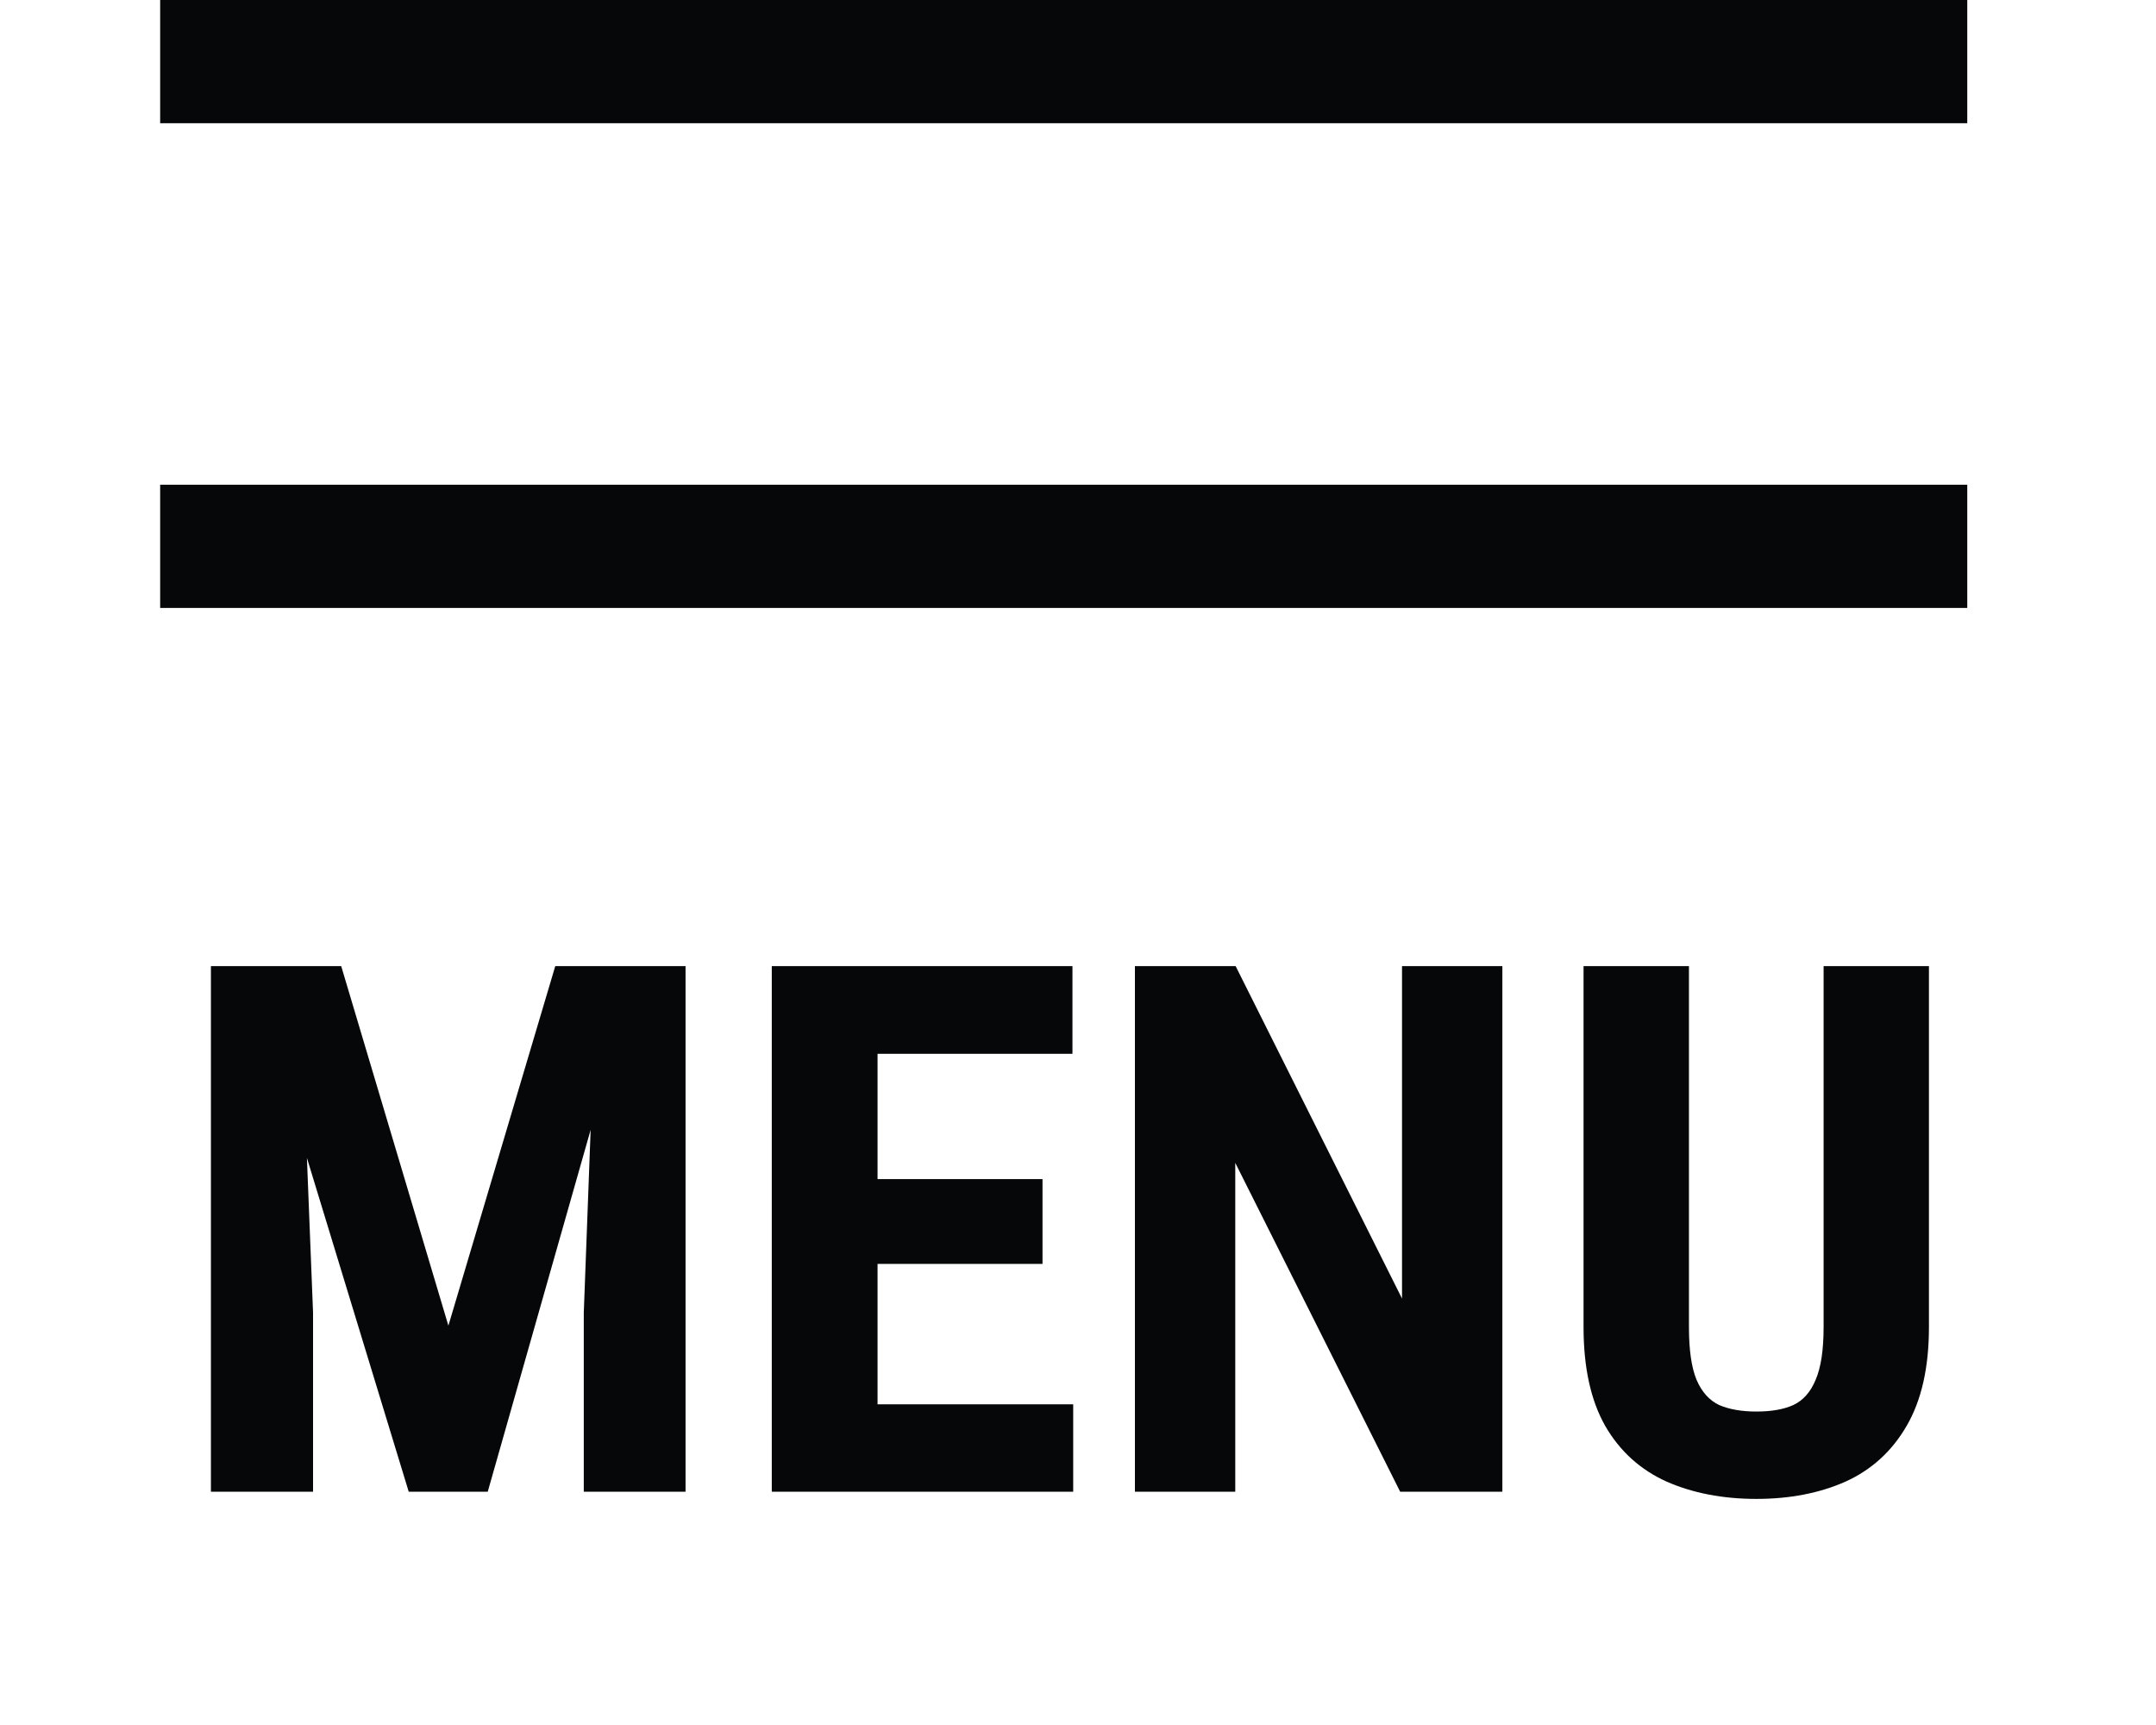
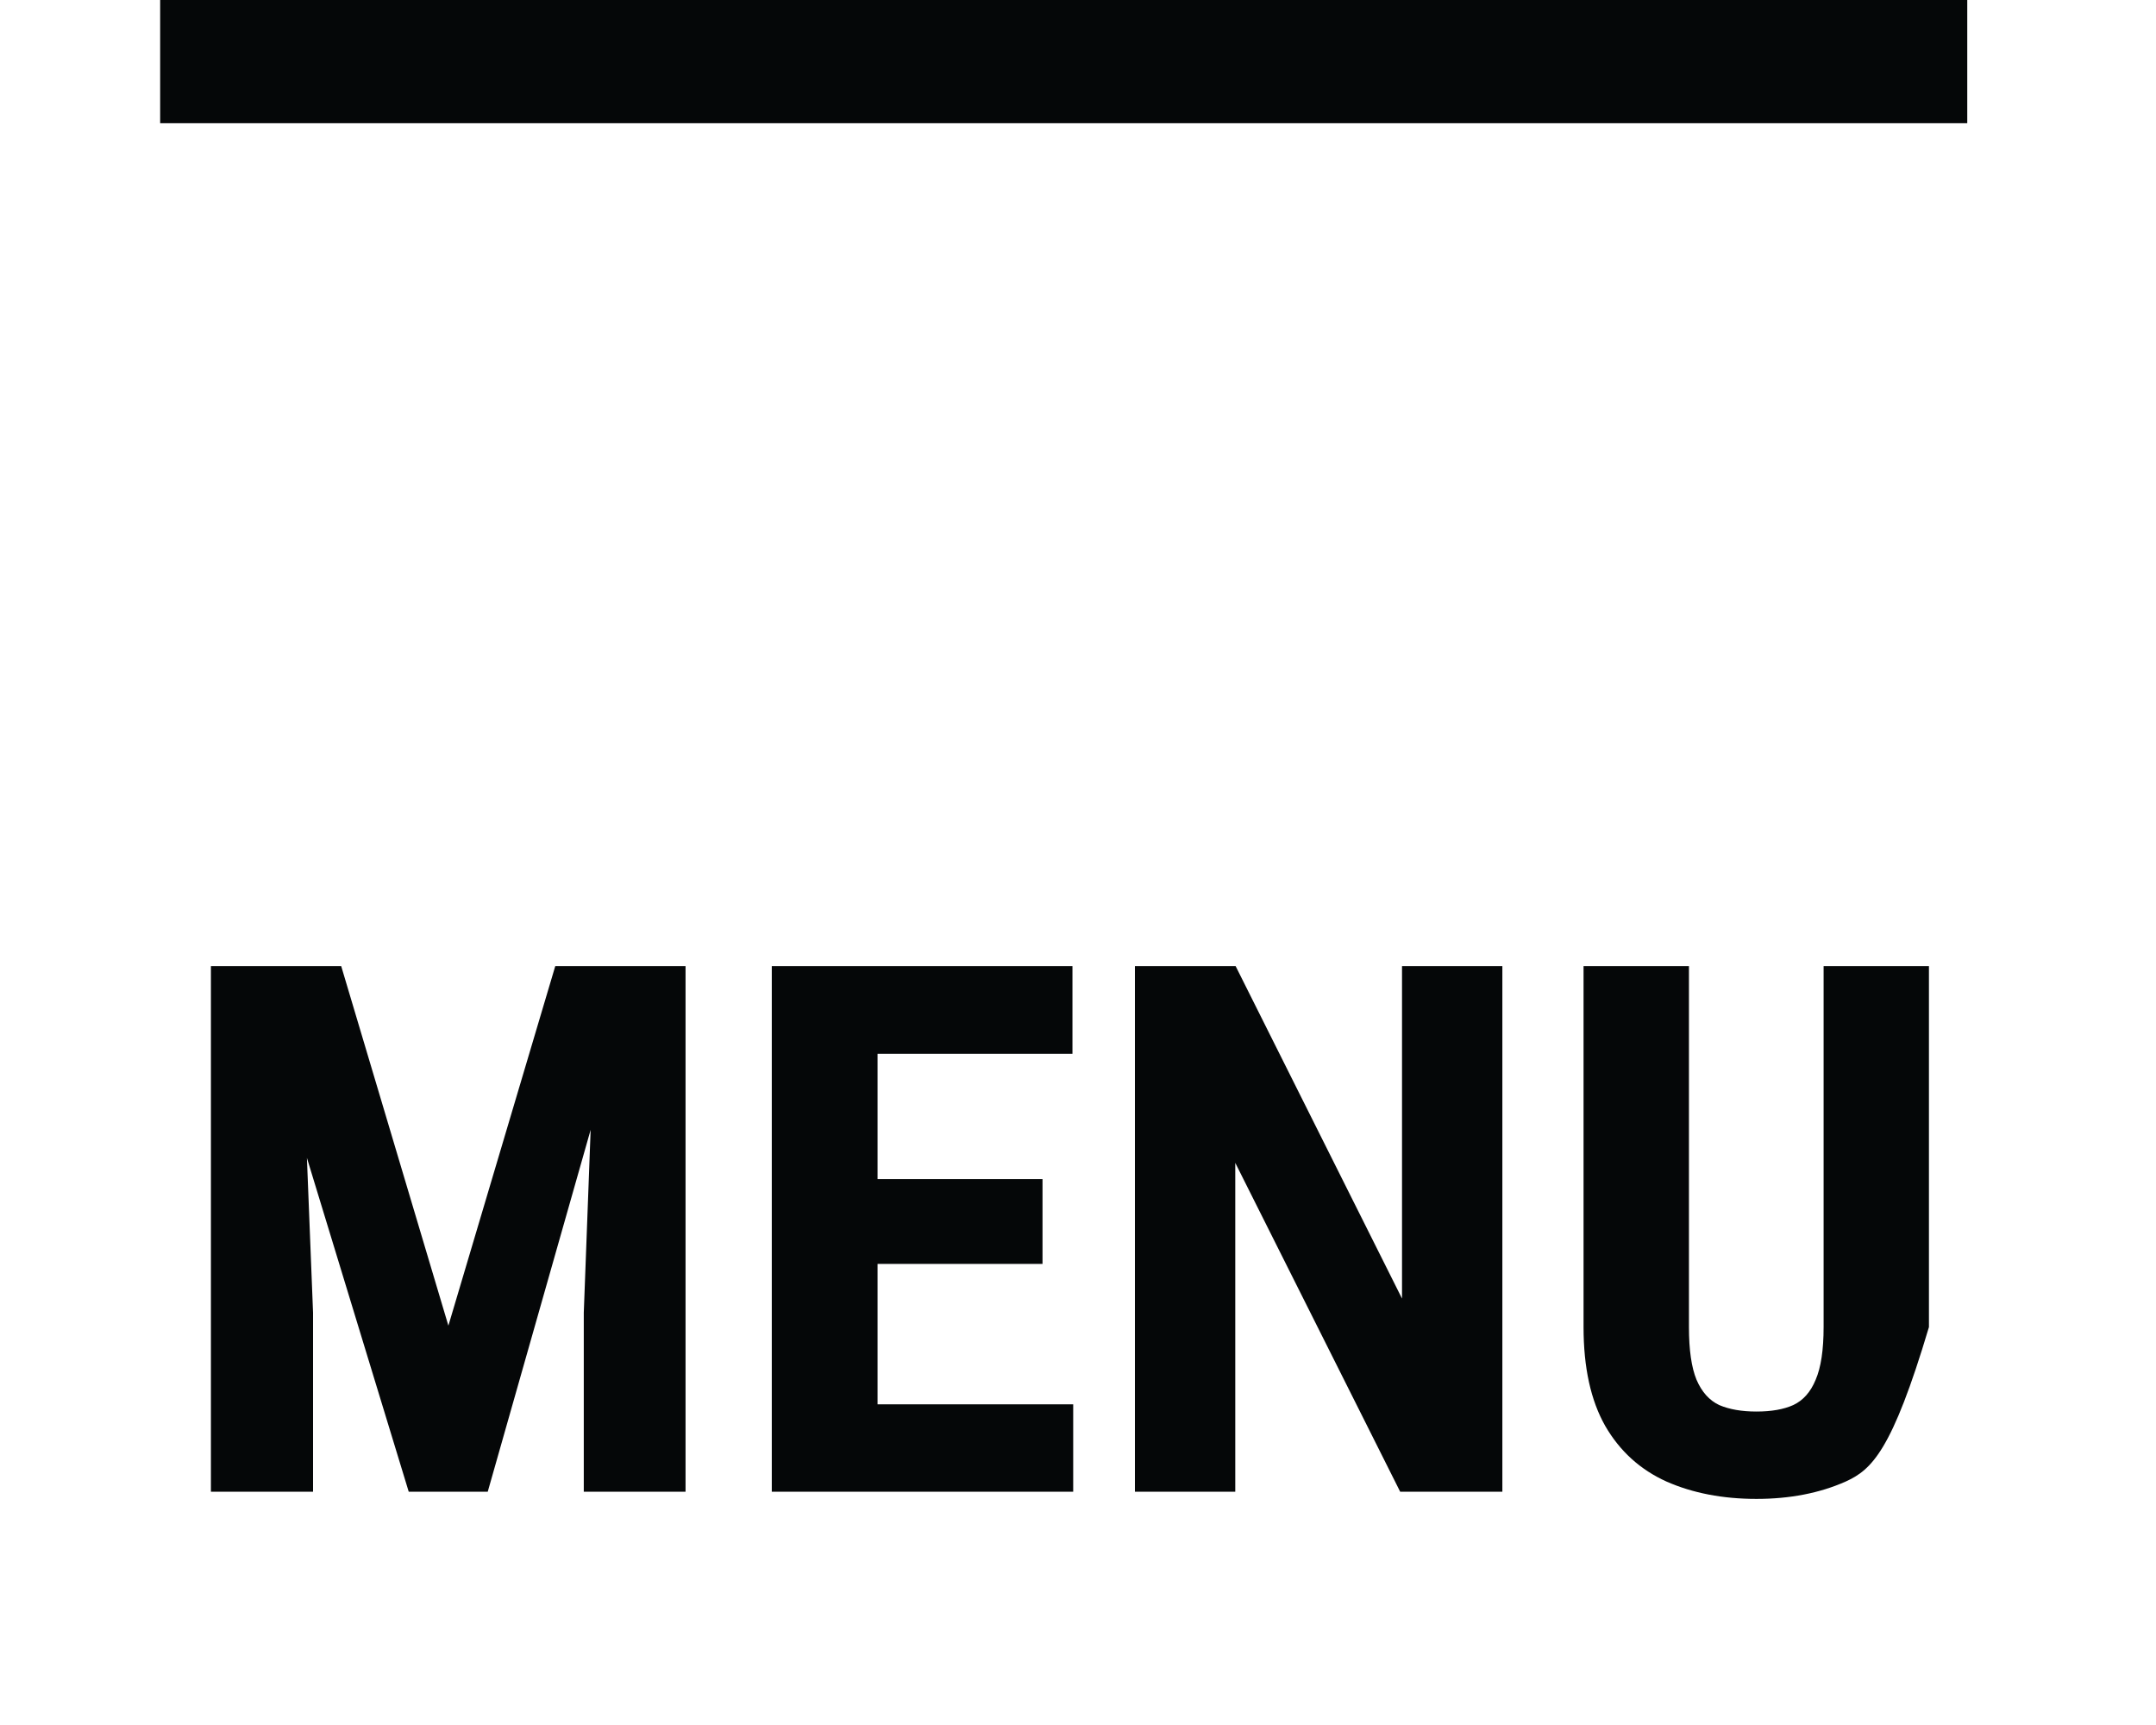
<svg xmlns="http://www.w3.org/2000/svg" width="35" height="28" viewBox="0 0 35 28" fill="none">
-   <path d="M4.033 15.682H5.539L7.279 21.518L9.014 15.682H10.344L7.918 24.213H6.635L4.033 15.682ZM3.424 15.682H4.859L5.082 21.307V24.213H3.424V15.682ZM9.688 15.682H11.129V24.213H9.477V21.307L9.688 15.682ZM17.422 22.795V24.213H13.713V22.795H17.422ZM14.246 15.682V24.213H12.529V15.682H14.246ZM16.924 19.139V20.516H13.713V19.139H16.924ZM17.41 15.682V17.105H13.713V15.682H17.41ZM24.389 15.682V24.213H22.73L20.053 18.875V24.213H18.424V15.682H20.059L22.76 21.078V15.682H24.389ZM29.604 15.682H31.314V21.541C31.314 22.197 31.193 22.732 30.951 23.146C30.713 23.557 30.383 23.857 29.961 24.049C29.539 24.236 29.057 24.33 28.514 24.33C27.967 24.33 27.48 24.236 27.055 24.049C26.629 23.857 26.297 23.557 26.059 23.146C25.824 22.732 25.707 22.197 25.707 21.541V15.682H27.418V21.541C27.418 21.912 27.459 22.197 27.541 22.396C27.627 22.596 27.75 22.732 27.91 22.807C28.074 22.877 28.275 22.912 28.514 22.912C28.756 22.912 28.955 22.877 29.111 22.807C29.271 22.732 29.393 22.596 29.475 22.396C29.561 22.197 29.604 21.912 29.604 21.541V15.682Z" fill="#050708" />
+   <path d="M4.033 15.682H5.539L7.279 21.518L9.014 15.682H10.344L7.918 24.213H6.635L4.033 15.682ZM3.424 15.682H4.859L5.082 21.307V24.213H3.424V15.682ZM9.688 15.682H11.129V24.213H9.477V21.307L9.688 15.682ZM17.422 22.795V24.213H13.713V22.795H17.422ZM14.246 15.682V24.213H12.529V15.682H14.246ZM16.924 19.139V20.516H13.713V19.139H16.924ZM17.41 15.682V17.105H13.713V15.682H17.41ZM24.389 15.682V24.213H22.73L20.053 18.875V24.213H18.424V15.682H20.059L22.76 21.078V15.682H24.389ZM29.604 15.682H31.314V21.541C30.713 23.557 30.383 23.857 29.961 24.049C29.539 24.236 29.057 24.33 28.514 24.33C27.967 24.33 27.48 24.236 27.055 24.049C26.629 23.857 26.297 23.557 26.059 23.146C25.824 22.732 25.707 22.197 25.707 21.541V15.682H27.418V21.541C27.418 21.912 27.459 22.197 27.541 22.396C27.627 22.596 27.75 22.732 27.91 22.807C28.074 22.877 28.275 22.912 28.514 22.912C28.756 22.912 28.955 22.877 29.111 22.807C29.271 22.732 29.393 22.596 29.475 22.396C29.561 22.197 29.604 21.912 29.604 21.541V15.682Z" fill="#050708" />
  <line x1="2.6" y1="1" x2="31.936" y2="1" stroke="#050708" stroke-width="2" />
-   <line x1="2.6" y1="8.868" x2="31.936" y2="8.868" stroke="#050708" stroke-width="2" />
</svg>